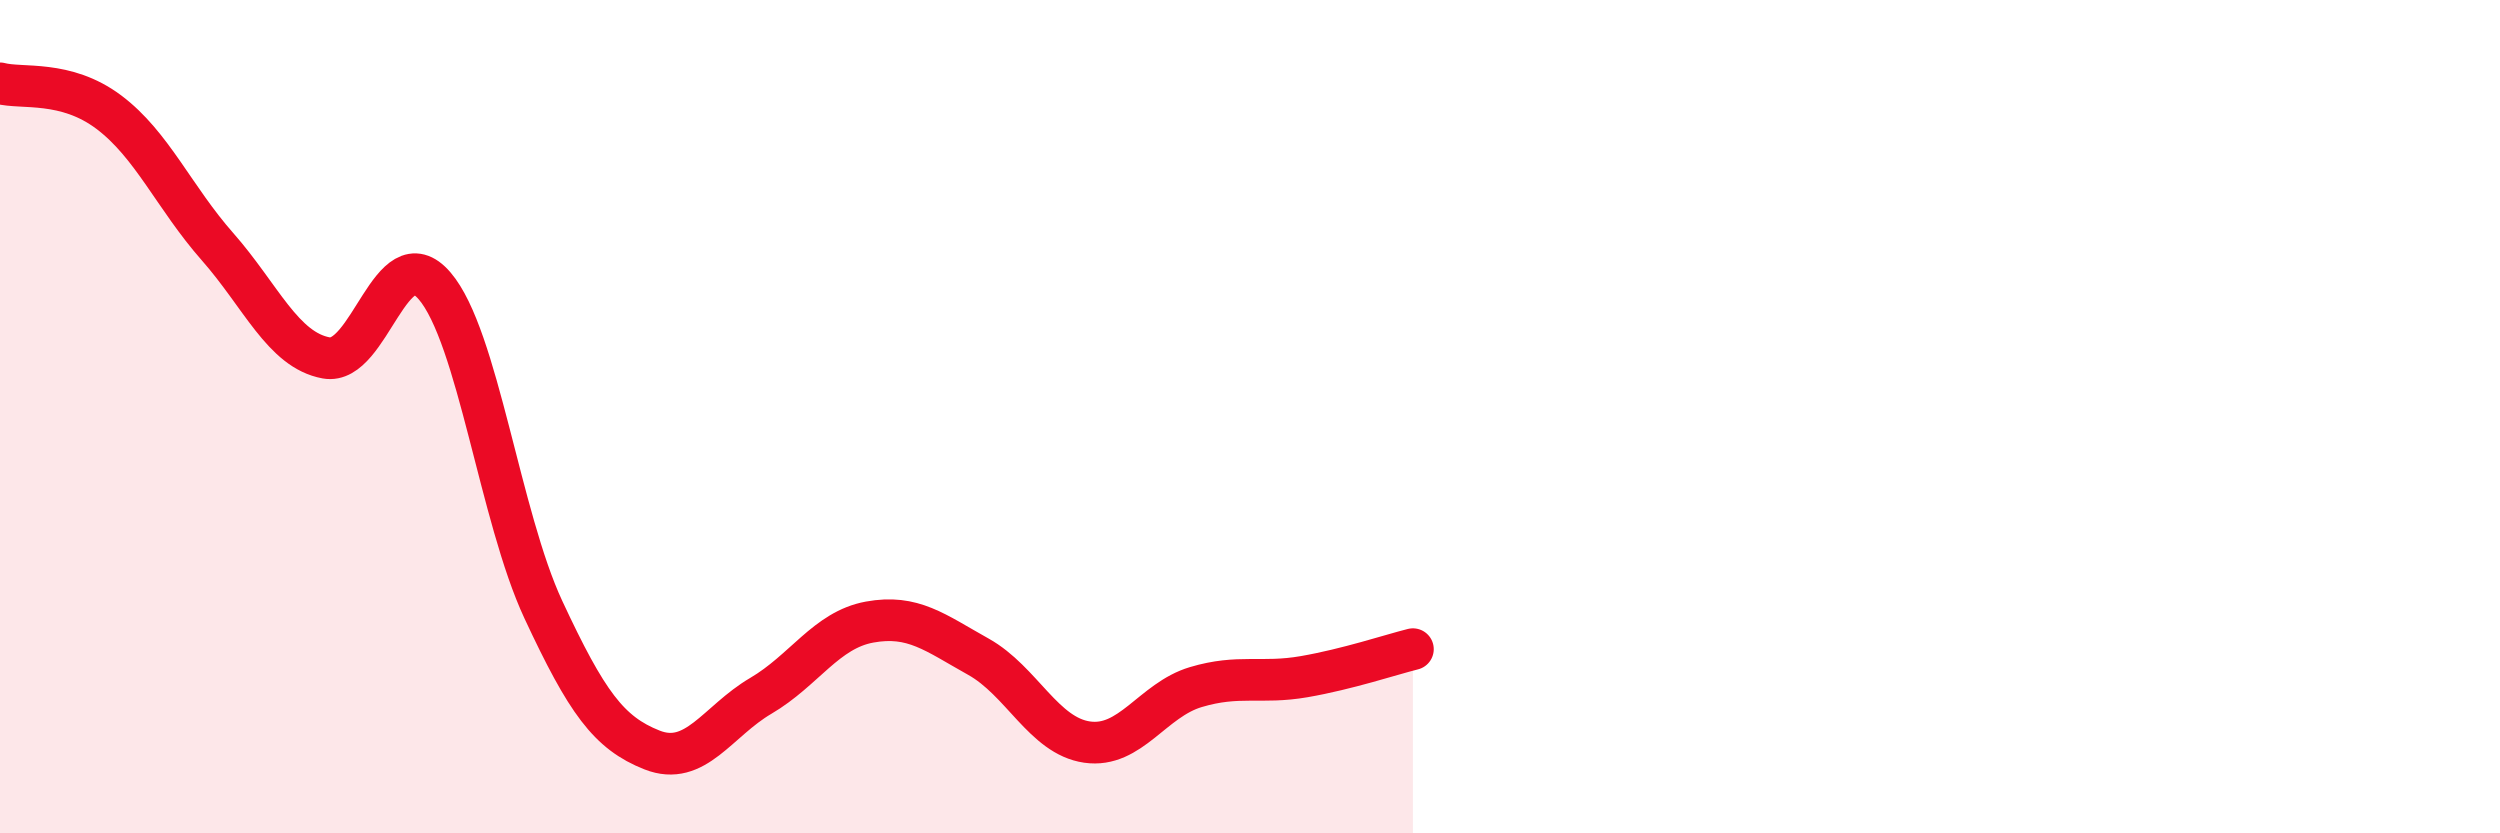
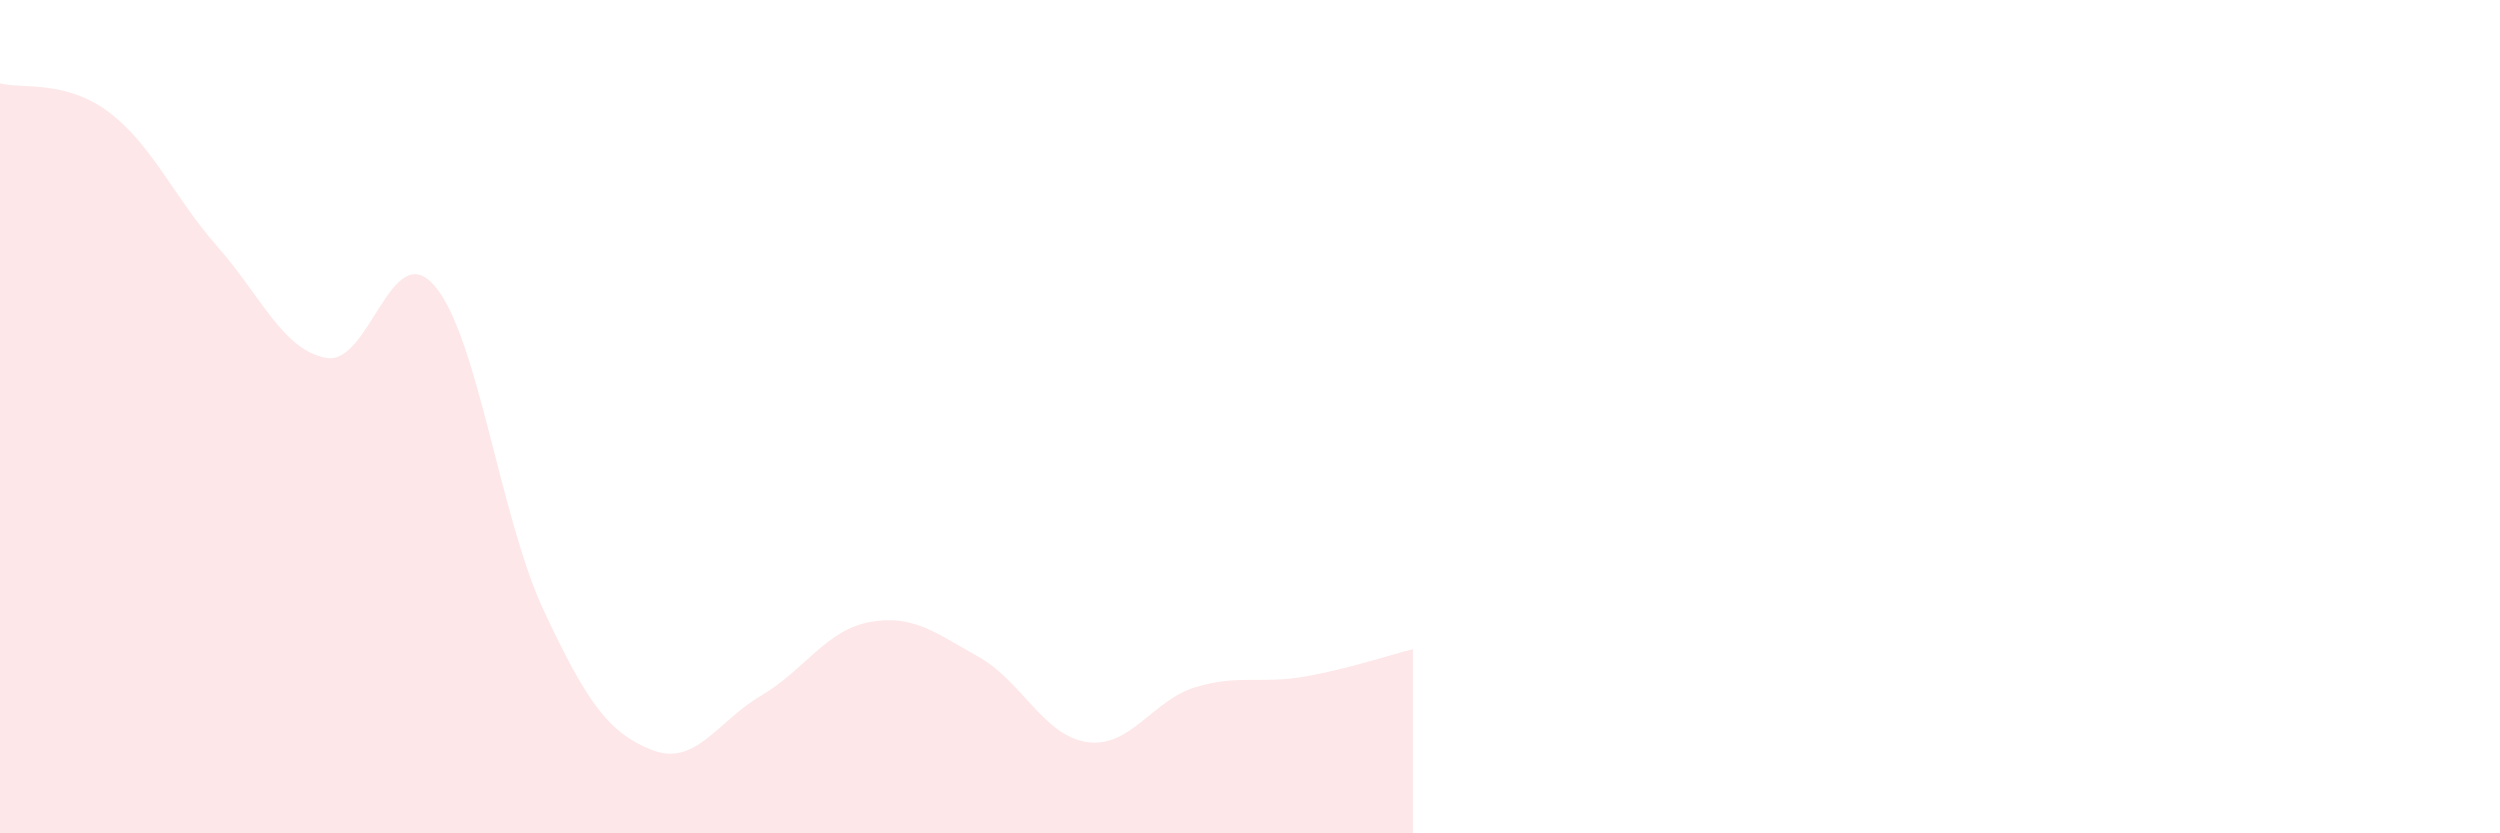
<svg xmlns="http://www.w3.org/2000/svg" width="60" height="20" viewBox="0 0 60 20">
  <path d="M 0,2 C 0.52,2.14 1.57,1.91 2.61,2.69 C 3.65,3.47 4.18,4.74 5.22,5.92 C 6.26,7.1 6.79,8.4 7.83,8.59 C 8.87,8.78 9.39,5.65 10.43,6.86 C 11.47,8.07 12,12.4 13.04,14.63 C 14.08,16.86 14.61,17.59 15.65,18 C 16.69,18.41 17.22,17.31 18.26,16.7 C 19.3,16.09 19.83,15.12 20.87,14.93 C 21.91,14.74 22.44,15.18 23.48,15.76 C 24.52,16.34 25.05,17.66 26.09,17.81 C 27.13,17.96 27.66,16.8 28.7,16.49 C 29.74,16.18 30.26,16.42 31.3,16.24 C 32.34,16.06 33.39,15.71 33.91,15.58L33.91 20L0 20Z" fill="#EB0A25" opacity="0.1" stroke-linecap="round" stroke-linejoin="round" />
-   <path d="M 0,2 C 0.52,2.14 1.57,1.91 2.61,2.69 C 3.65,3.47 4.18,4.74 5.22,5.92 C 6.26,7.1 6.79,8.4 7.83,8.59 C 8.87,8.78 9.39,5.65 10.43,6.86 C 11.47,8.07 12,12.4 13.04,14.63 C 14.08,16.86 14.61,17.59 15.65,18 C 16.69,18.41 17.22,17.31 18.26,16.7 C 19.3,16.09 19.83,15.12 20.87,14.93 C 21.91,14.74 22.44,15.18 23.48,15.76 C 24.52,16.34 25.05,17.66 26.09,17.81 C 27.13,17.96 27.66,16.8 28.7,16.49 C 29.74,16.18 30.26,16.42 31.3,16.24 C 32.34,16.06 33.39,15.71 33.91,15.58" stroke="#EB0A25" stroke-width="1" fill="none" stroke-linecap="round" stroke-linejoin="round" />
</svg>